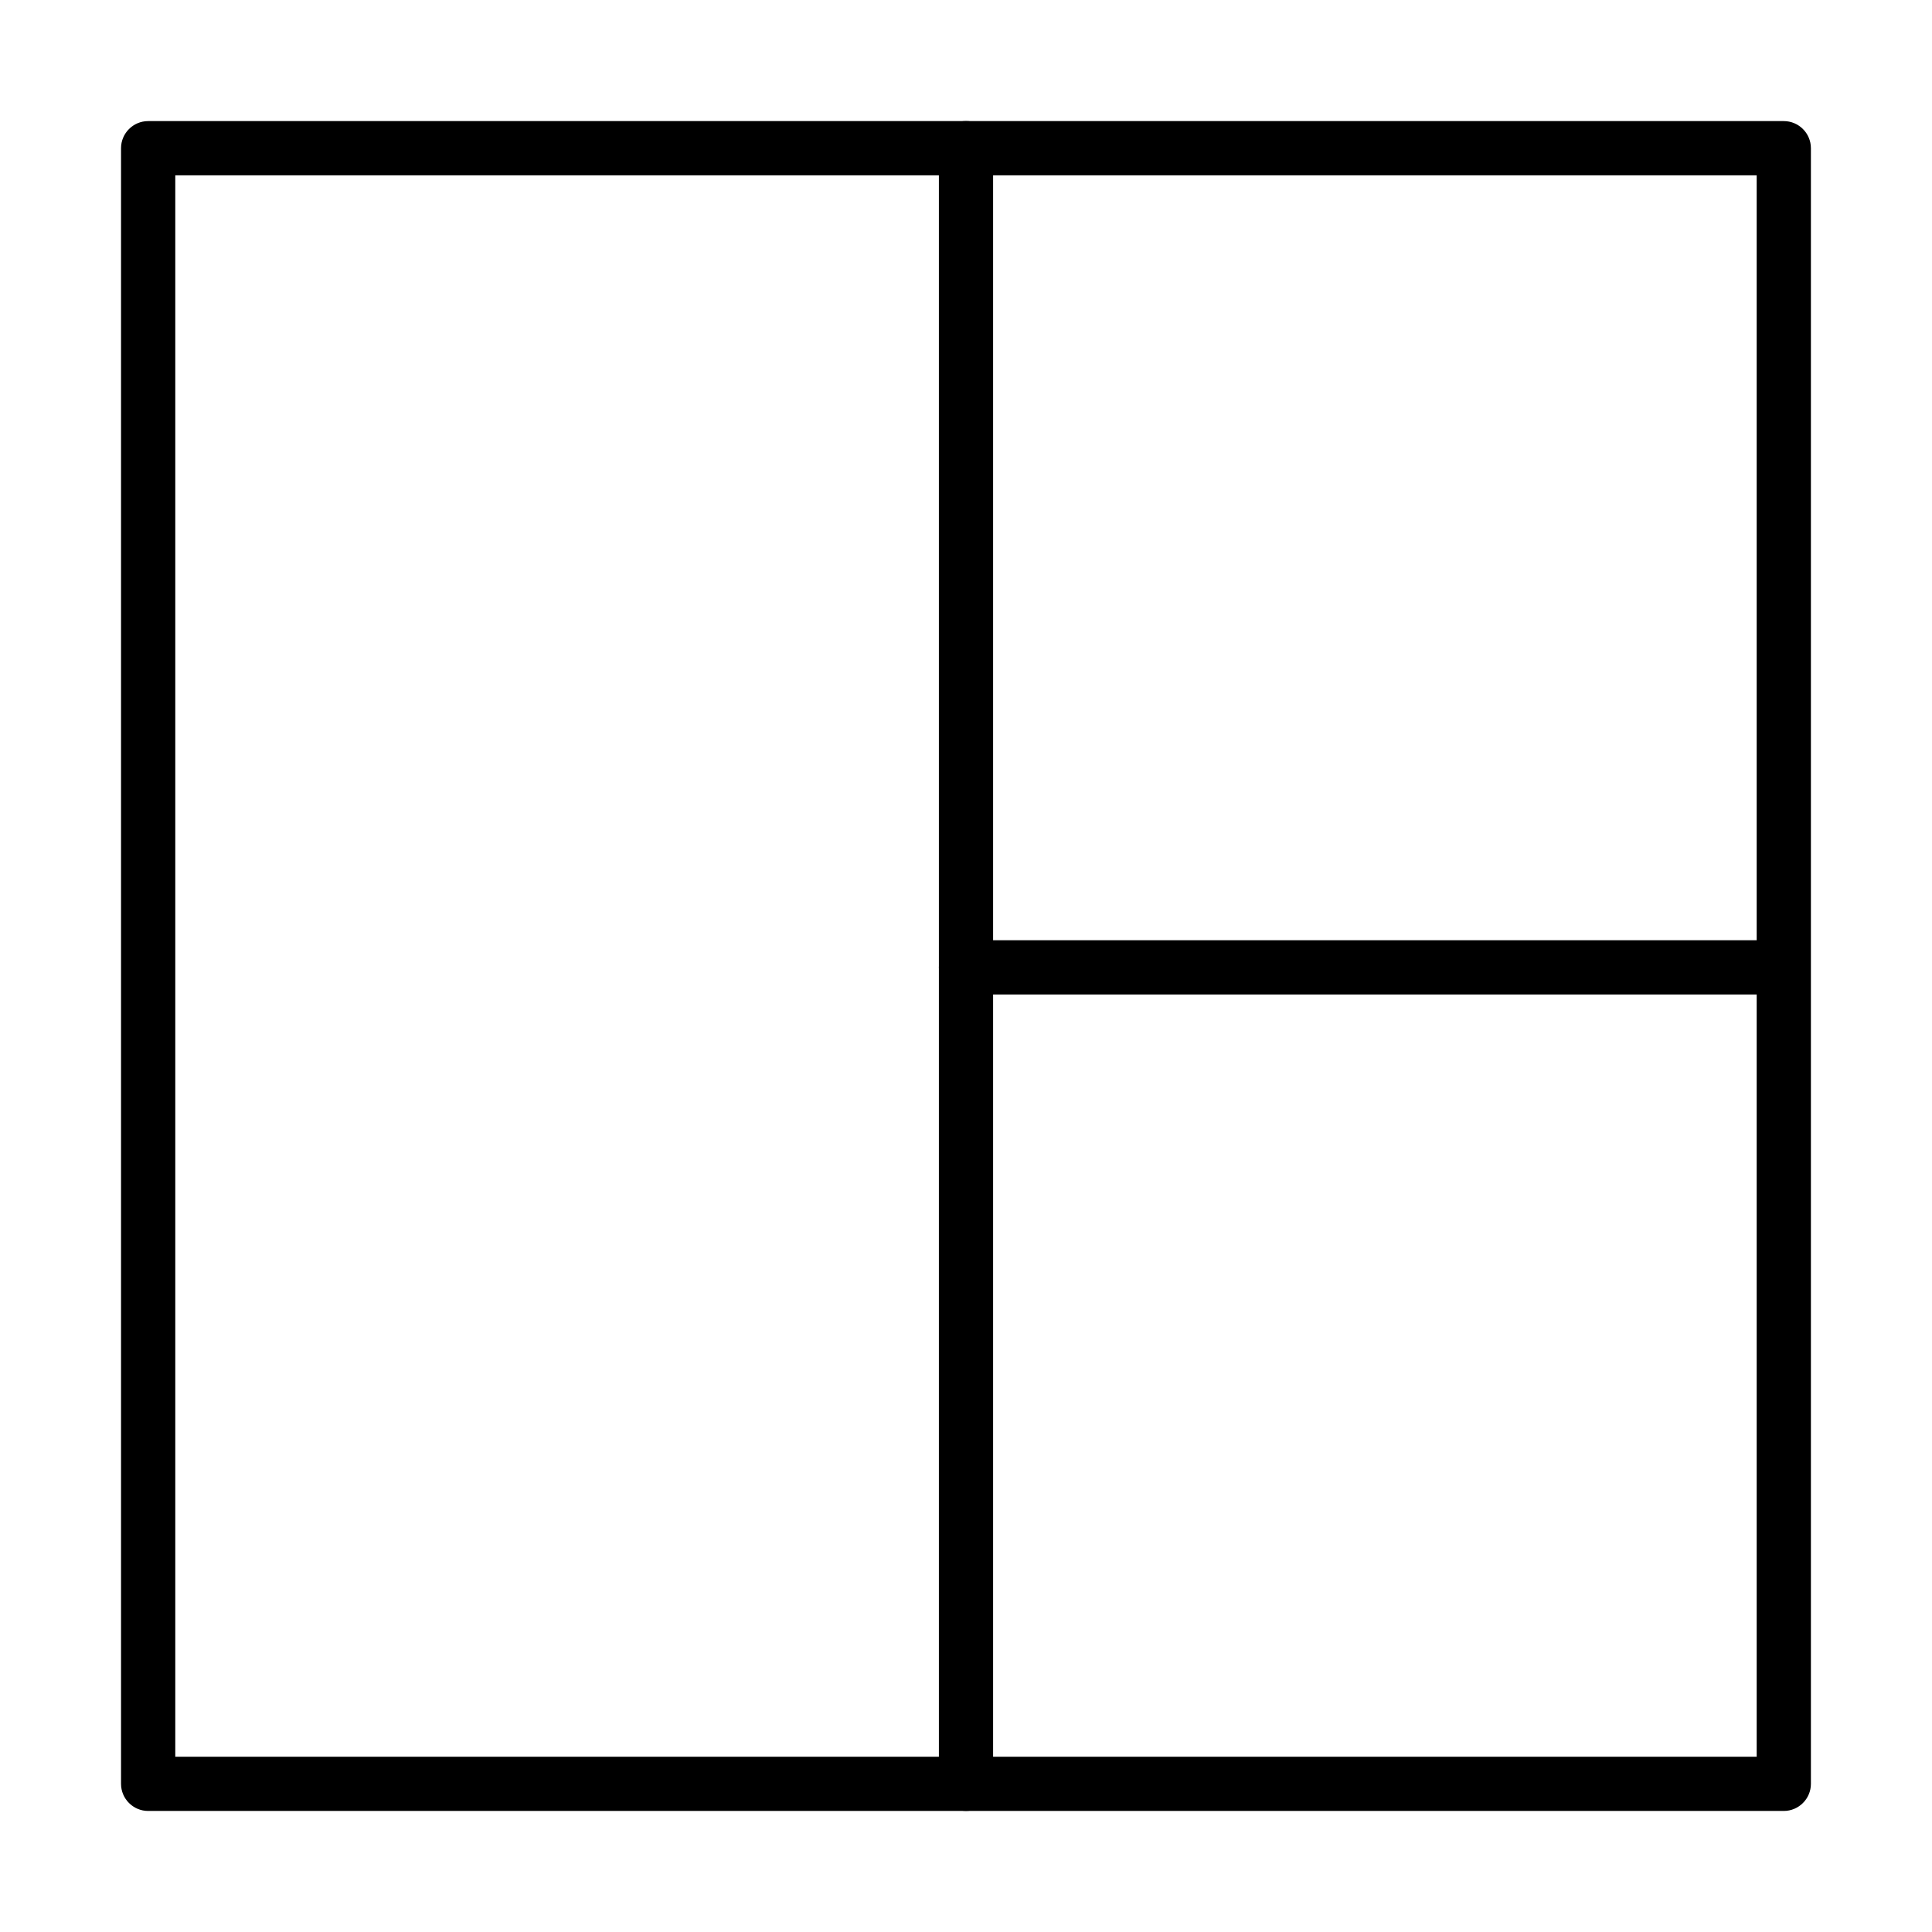
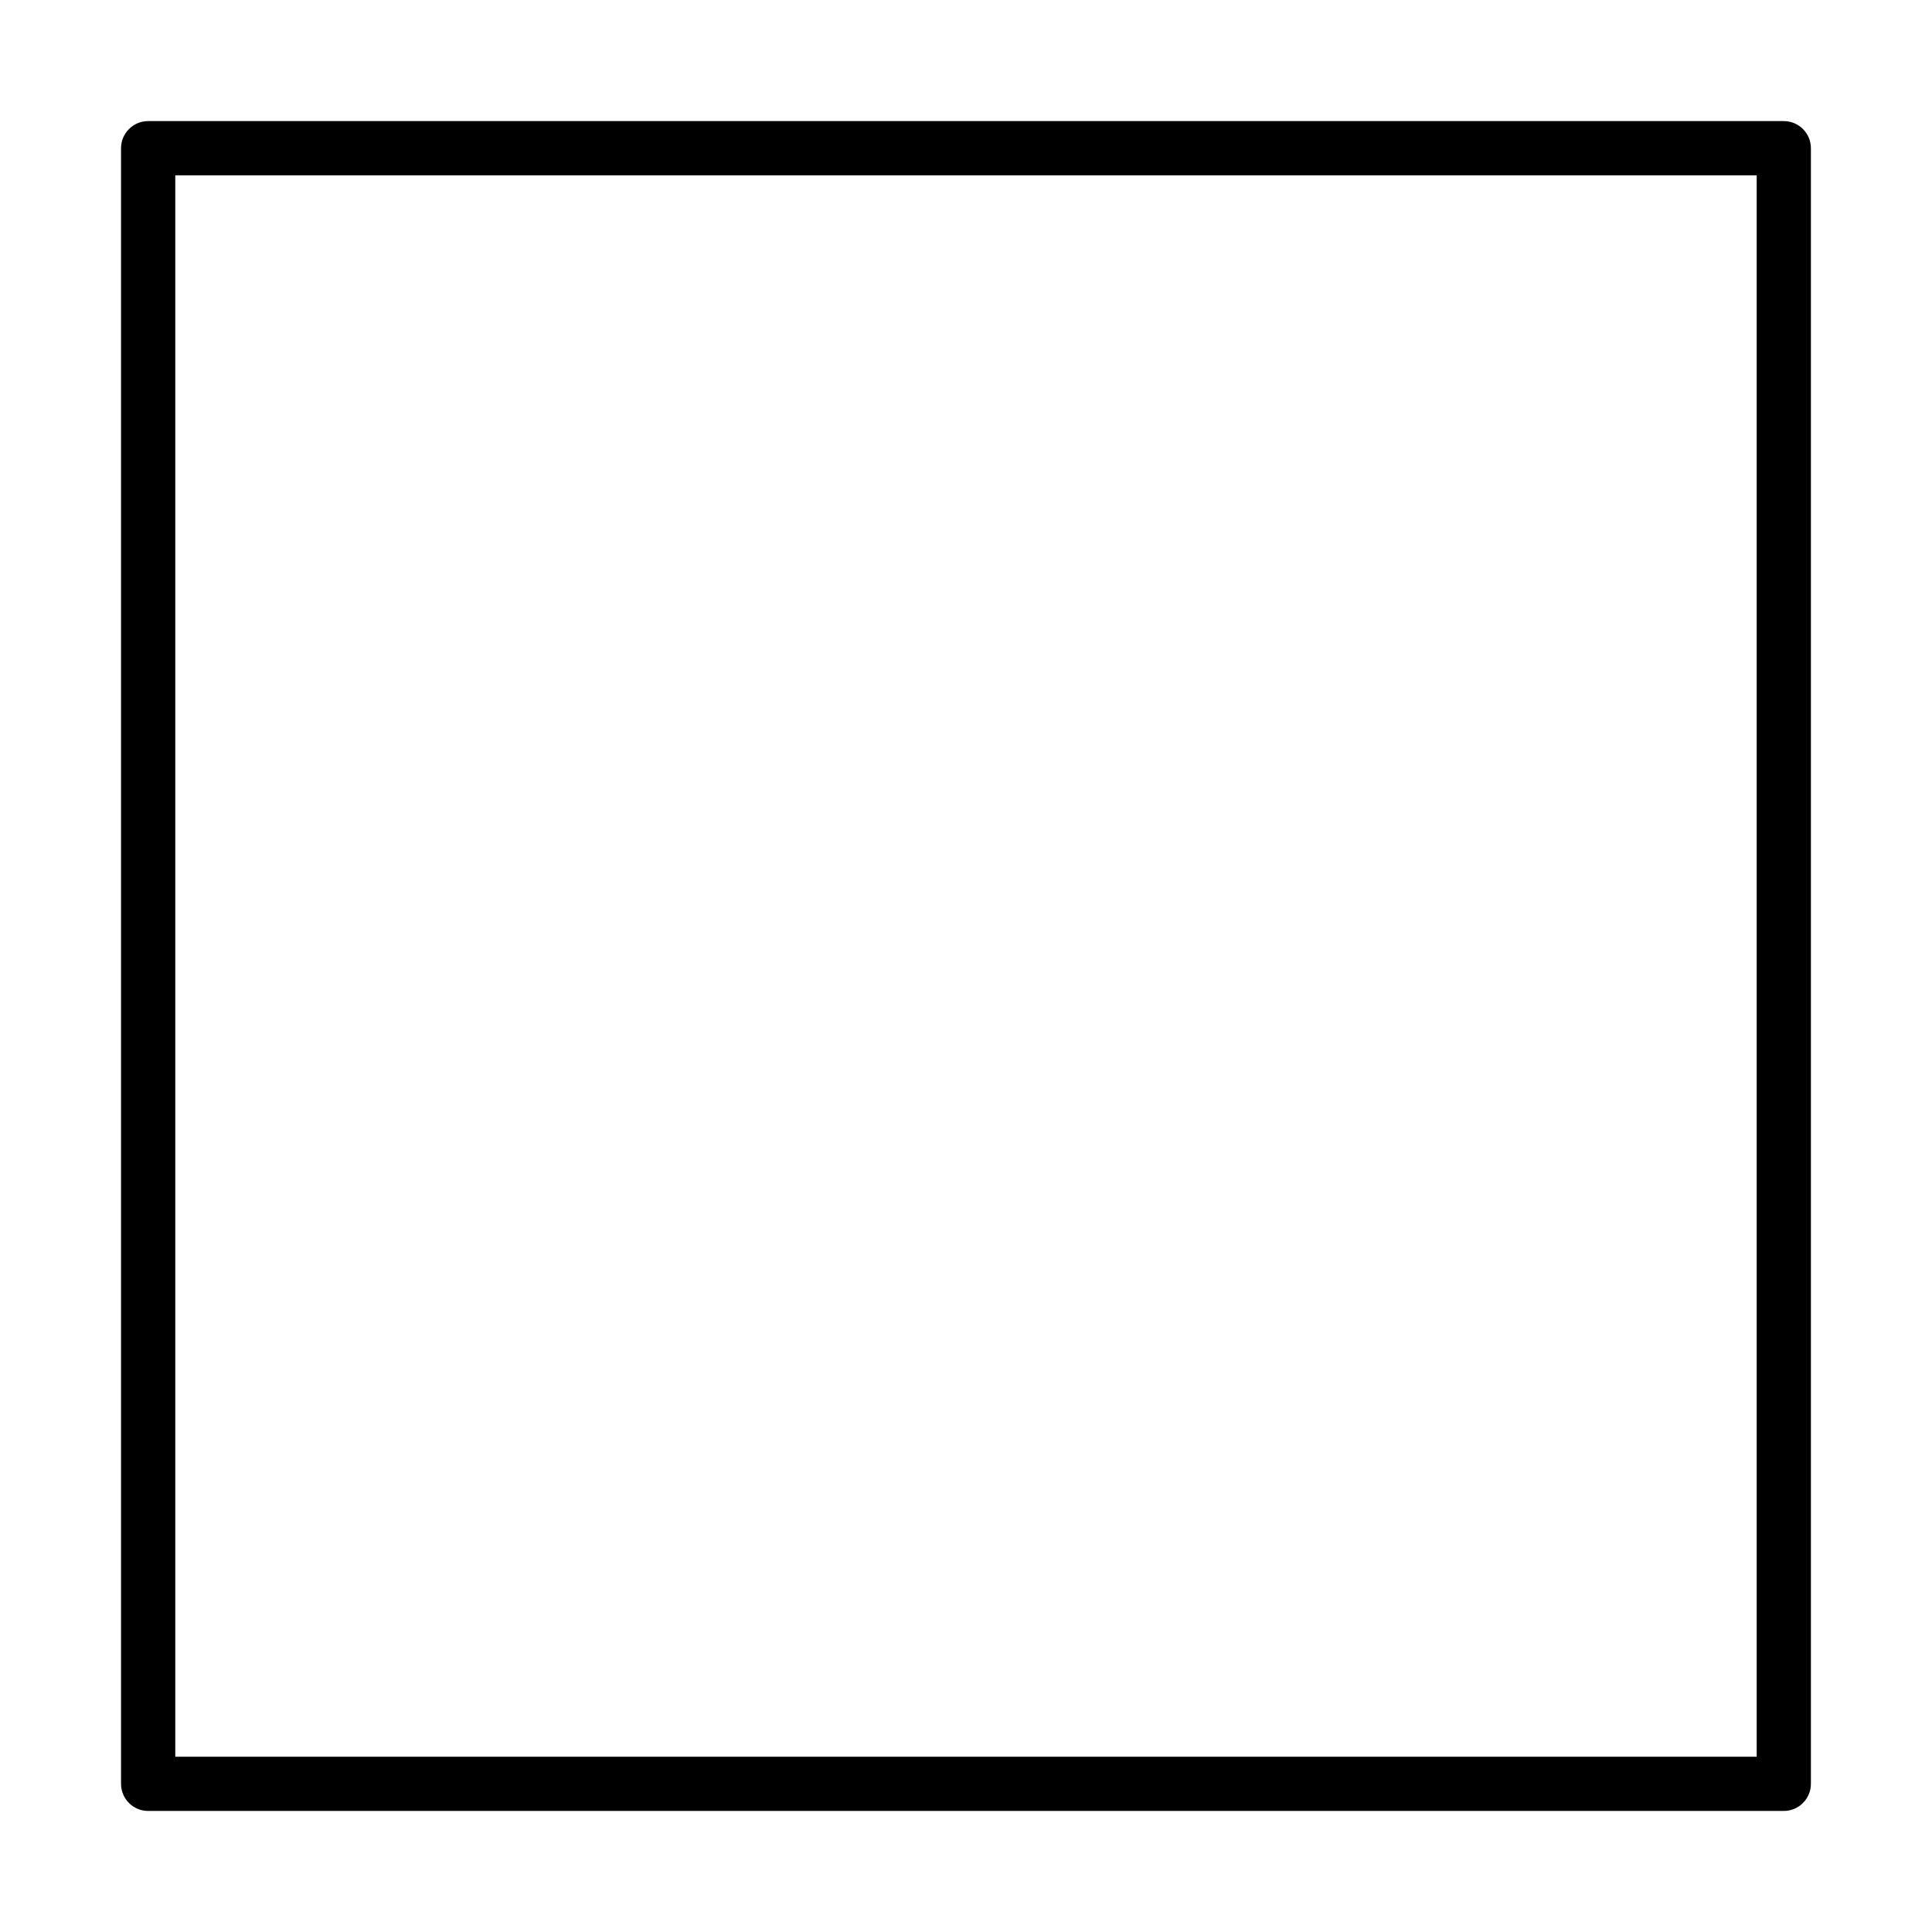
<svg xmlns="http://www.w3.org/2000/svg" fill="#000000" width="800px" height="800px" version="1.1" viewBox="144 144 512 512">
  <g>
    <path d="m616.72 623.92h-433.46c-3.961 0-7.184-3.223-7.184-7.184v-433.46c0-3.961 3.223-7.184 7.184-7.184h433.46c3.965 0 7.188 3.223 7.188 7.184v433.46c0 3.961-3.223 7.184-7.188 7.184zm-426.27-14.371h419.09v-419.09h-419.09z" />
-     <path d="m400 623.91c-3.961 0-7.184-3.219-7.184-7.184v-433.46c0-3.961 3.223-7.188 7.184-7.188 3.965 0 7.184 3.227 7.184 7.188v433.46c0 3.965-3.219 7.184-7.184 7.184z" />
-     <path d="m616.53 407.55h-216.53c-3.961 0-7.184-3.223-7.184-7.184 0-3.965 3.223-7.188 7.184-7.188h216.53c3.961 0 7.184 3.223 7.184 7.188 0 3.992-3.191 7.184-7.184 7.184z" />
  </g>
</svg>